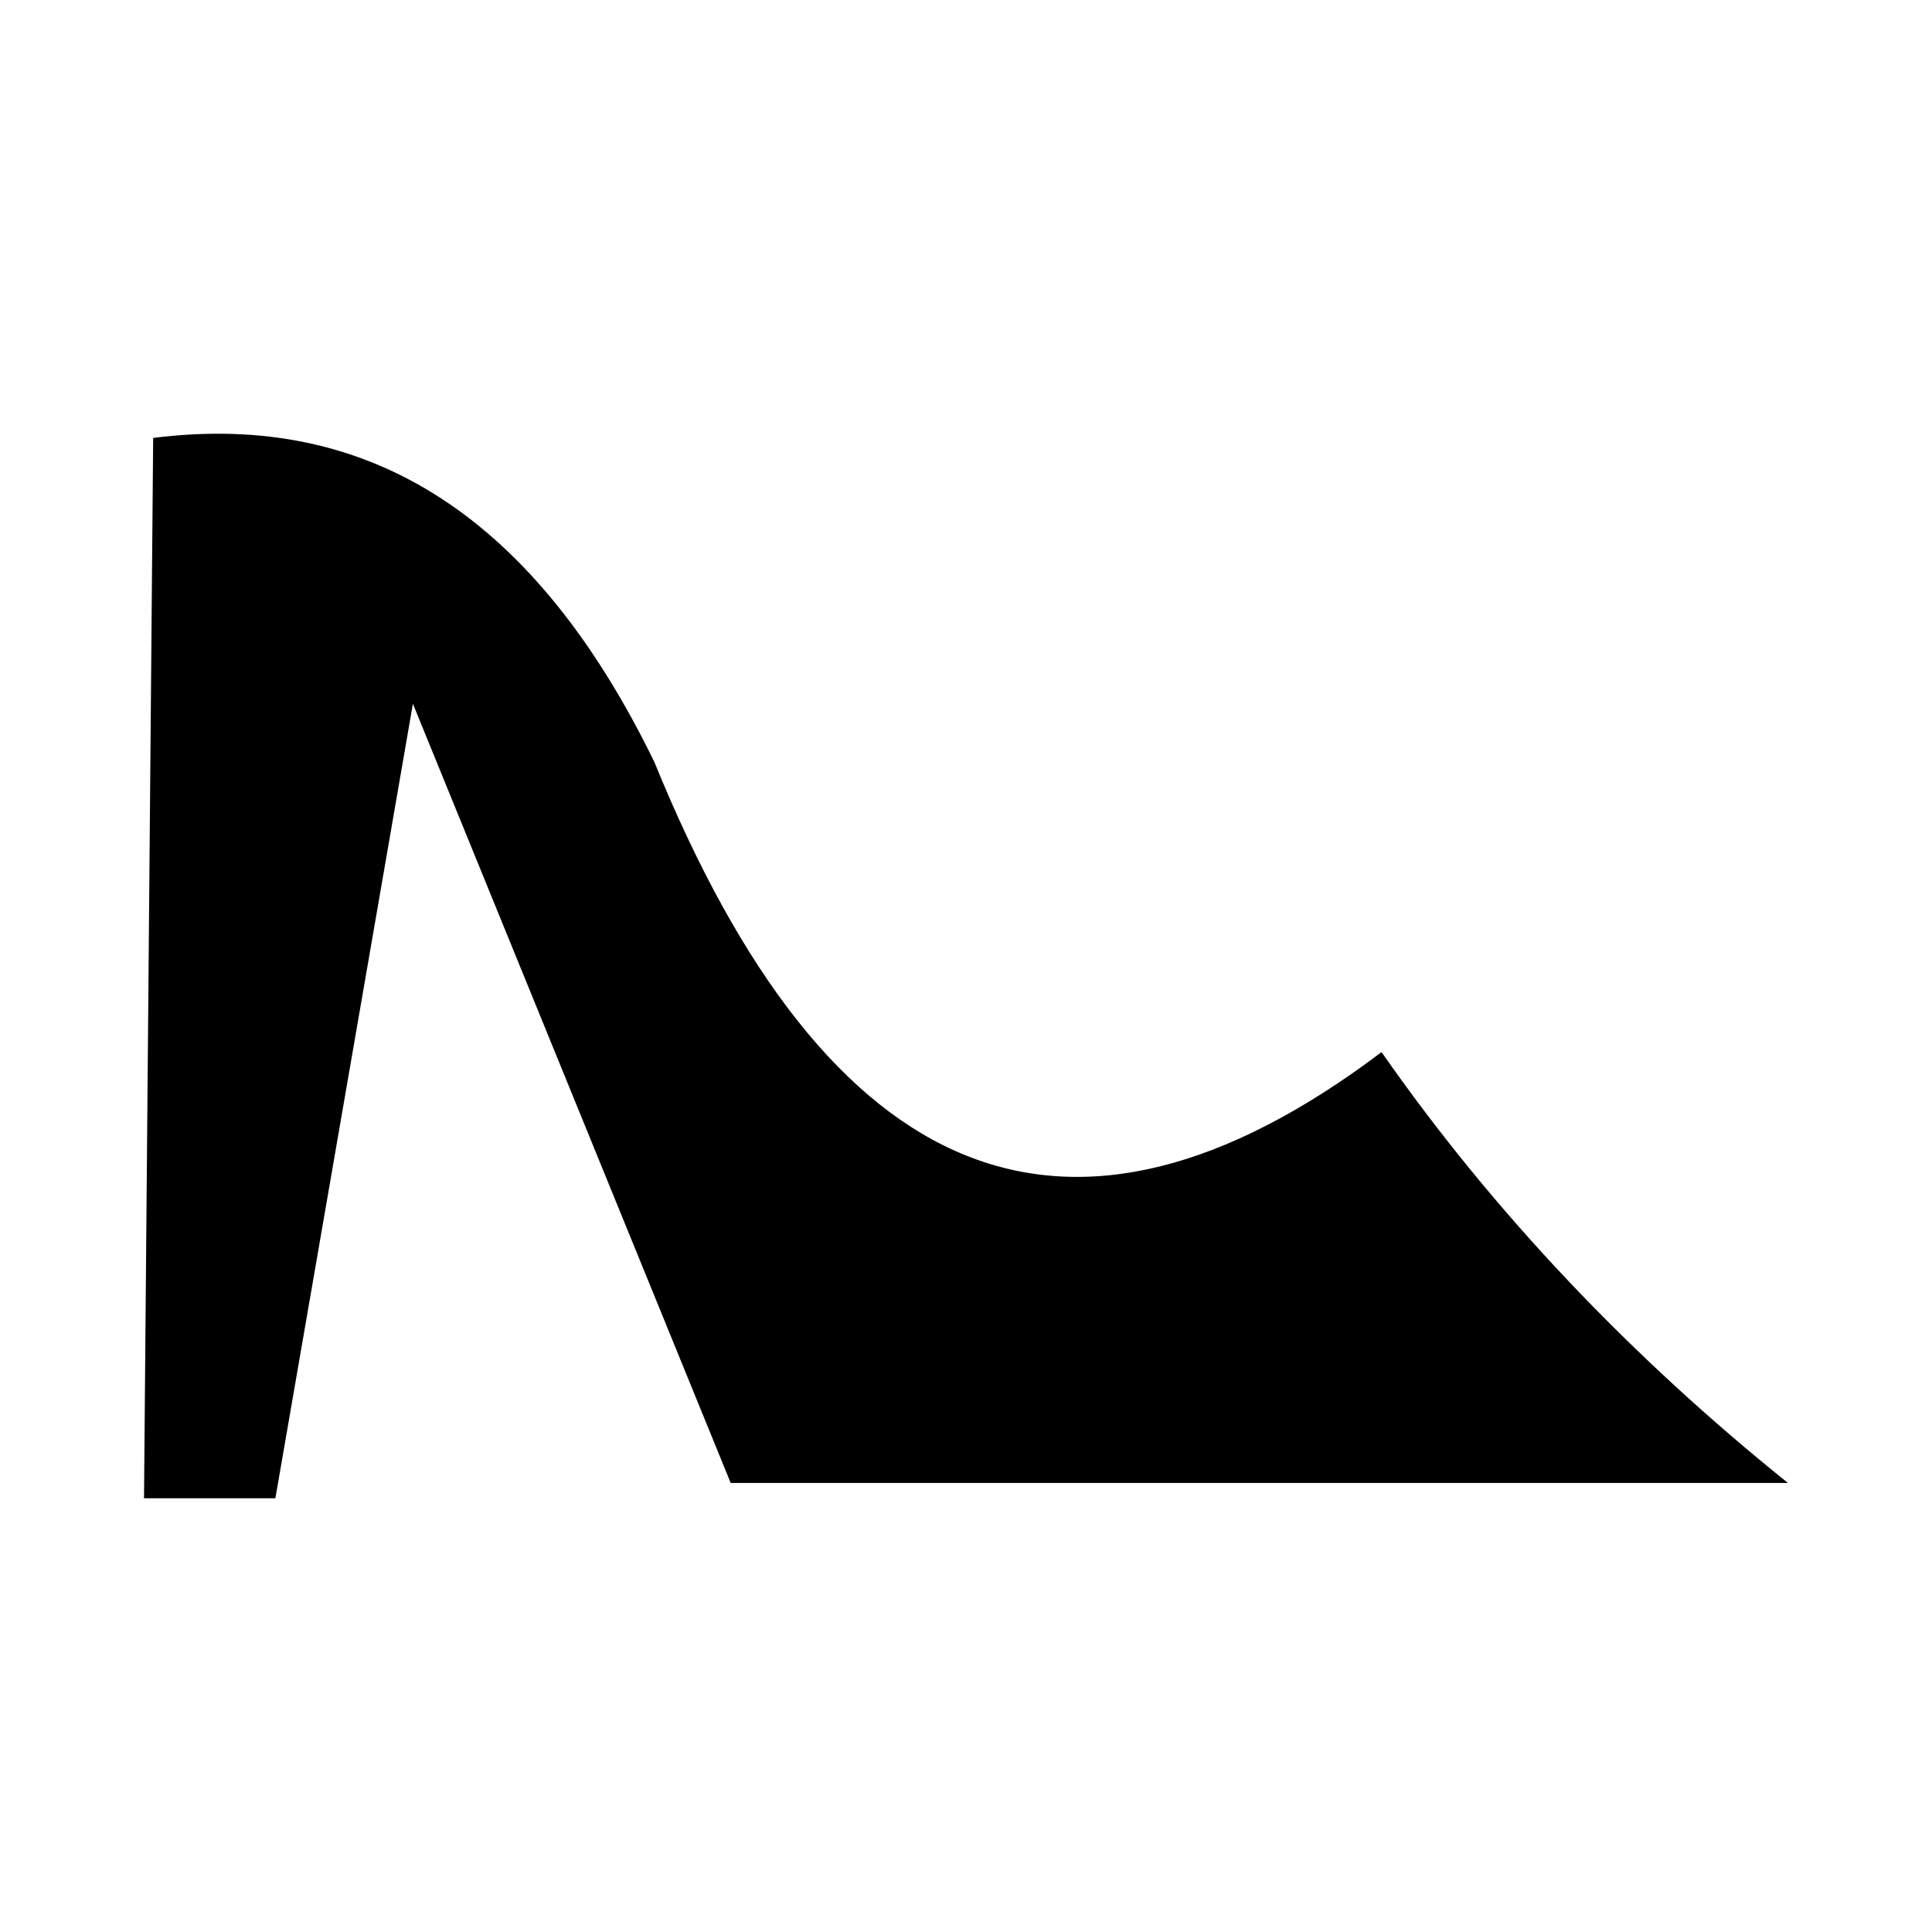
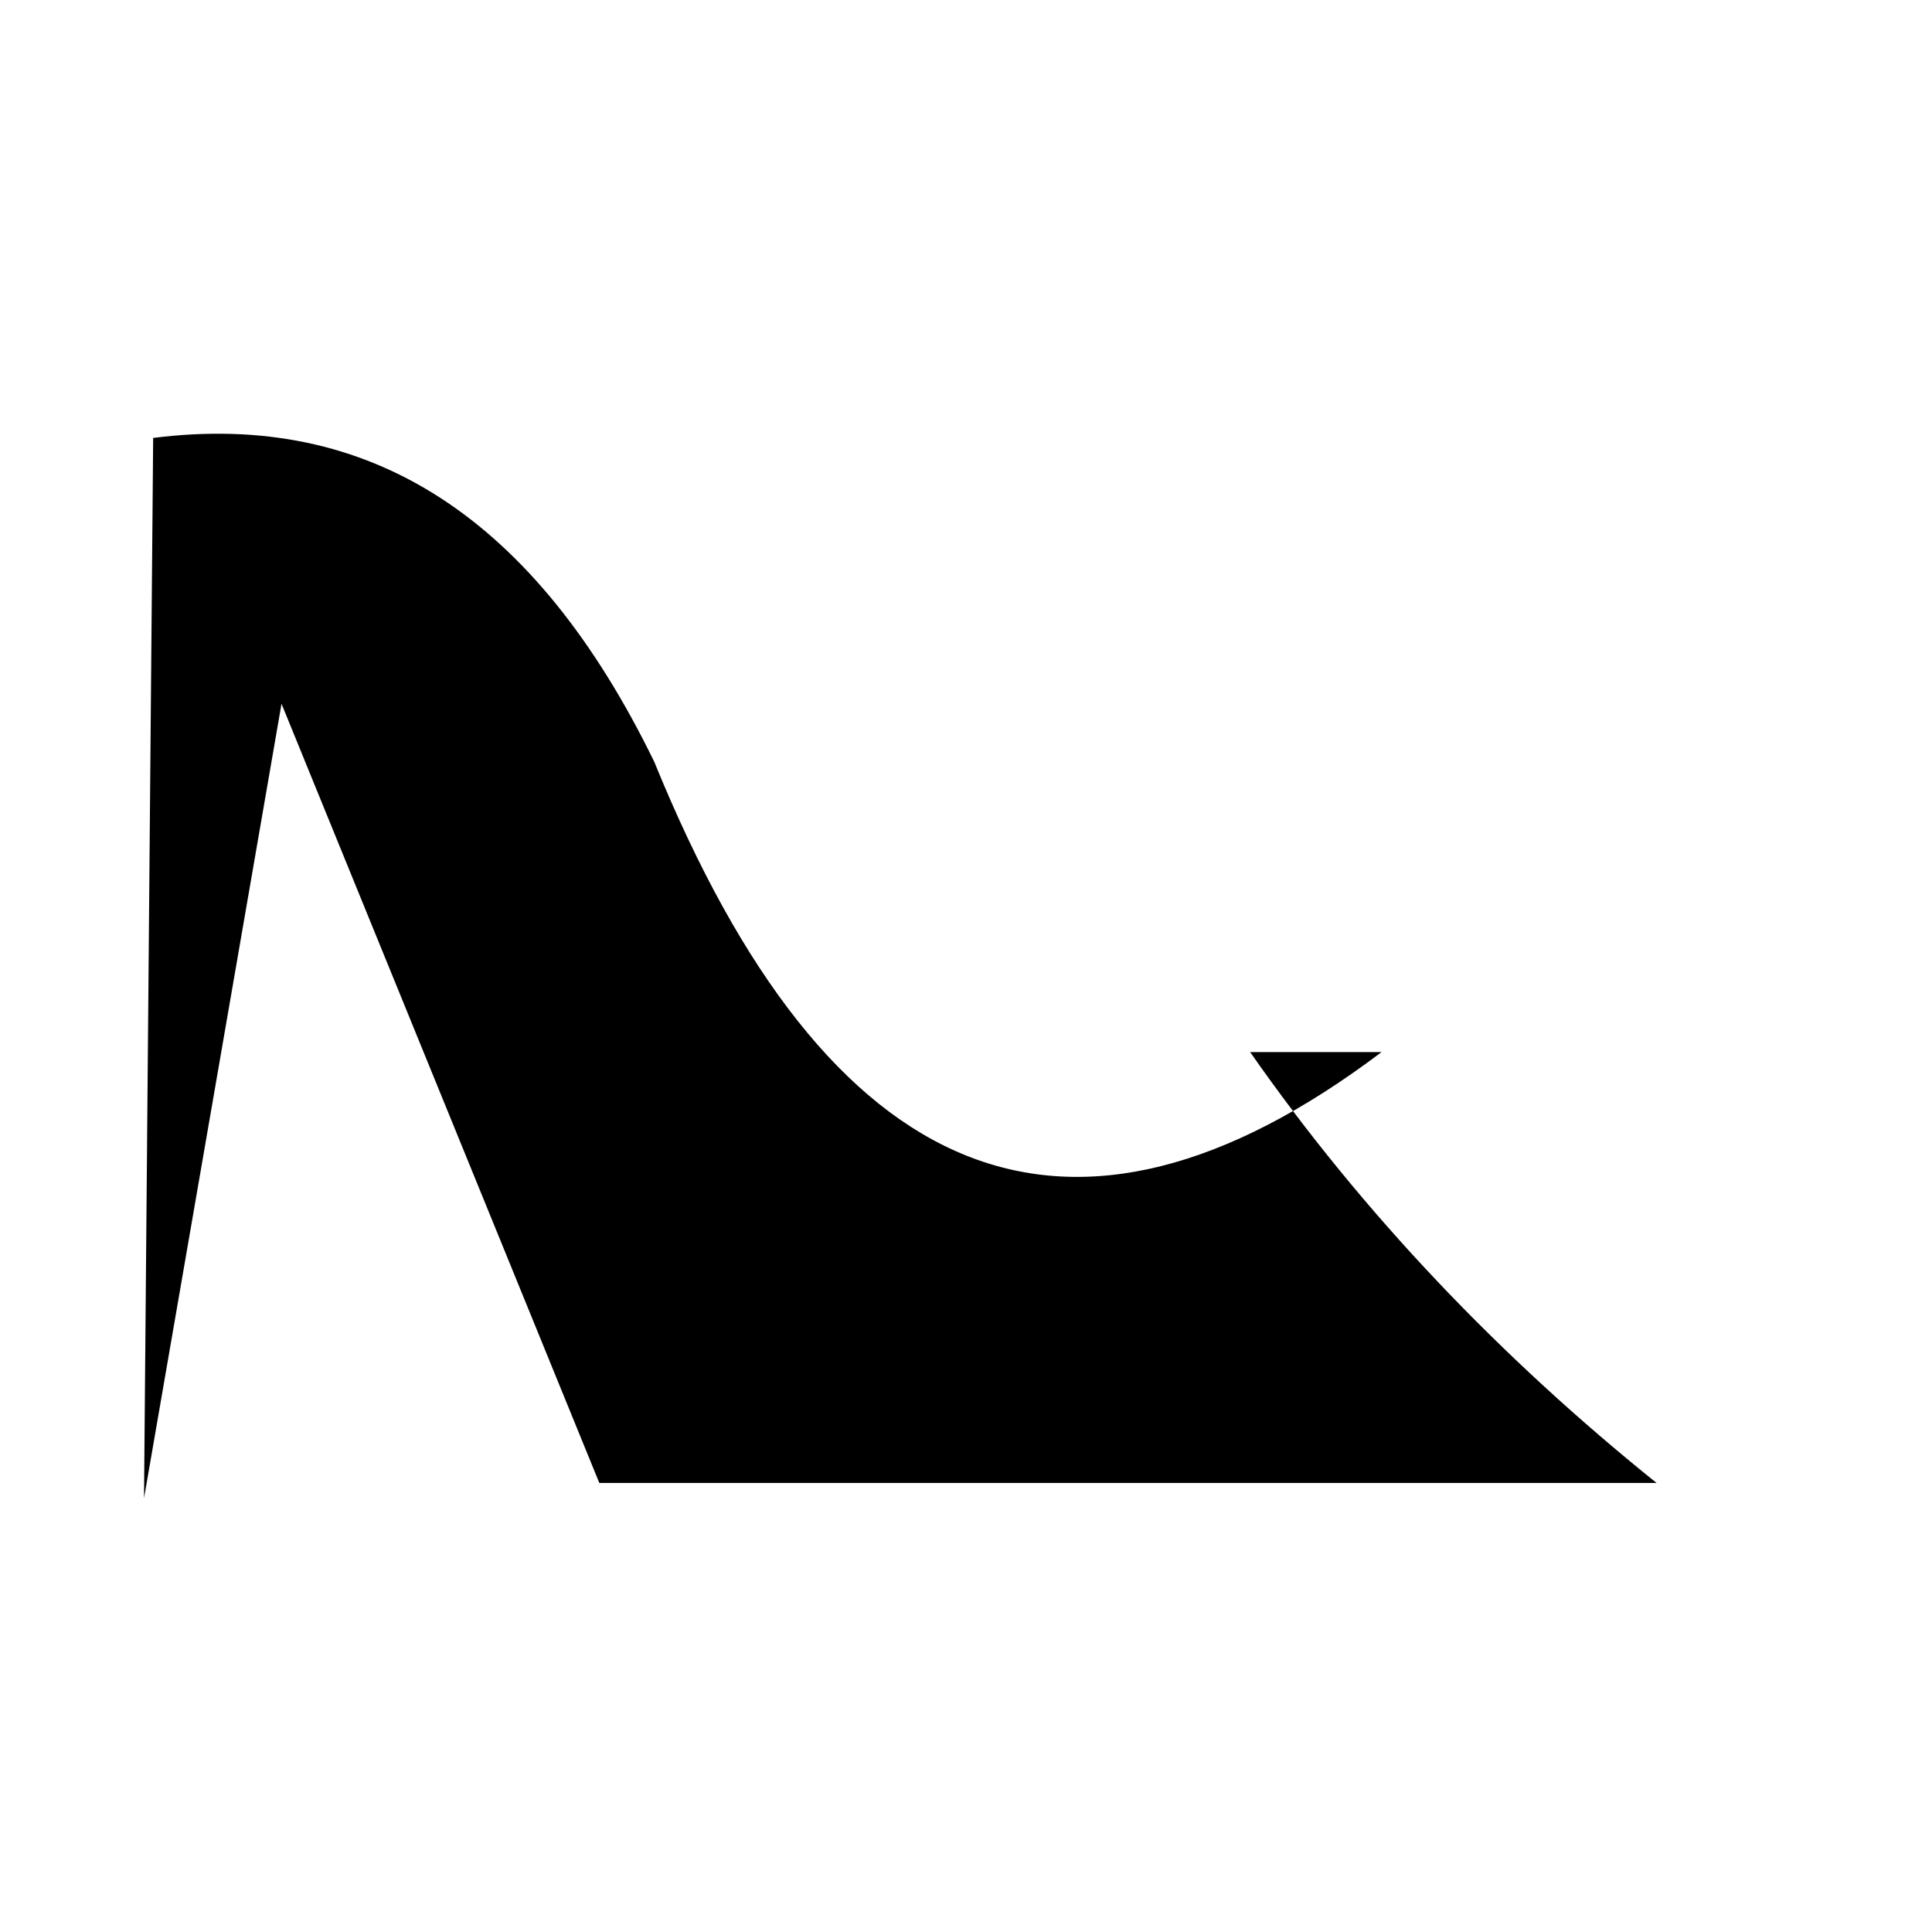
<svg xmlns="http://www.w3.org/2000/svg" fill="#000000" width="800px" height="800px" version="1.1" viewBox="144 144 512 512">
-   <path d="m510.12 422.82c-82.598 62.352-146.57 36.441-192.73-76.926-31.578-64.781-75.309-93.125-132.8-85.836l-2.426 280.99h34.816l36.441-210.54 84.219 206.49h280.18c-41.301-33.199-77.742-71.258-107.7-114.18z" />
+   <path d="m510.12 422.82c-82.598 62.352-146.57 36.441-192.73-76.926-31.578-64.781-75.309-93.125-132.8-85.836l-2.426 280.99l36.441-210.54 84.219 206.49h280.18c-41.301-33.199-77.742-71.258-107.7-114.18z" />
</svg>